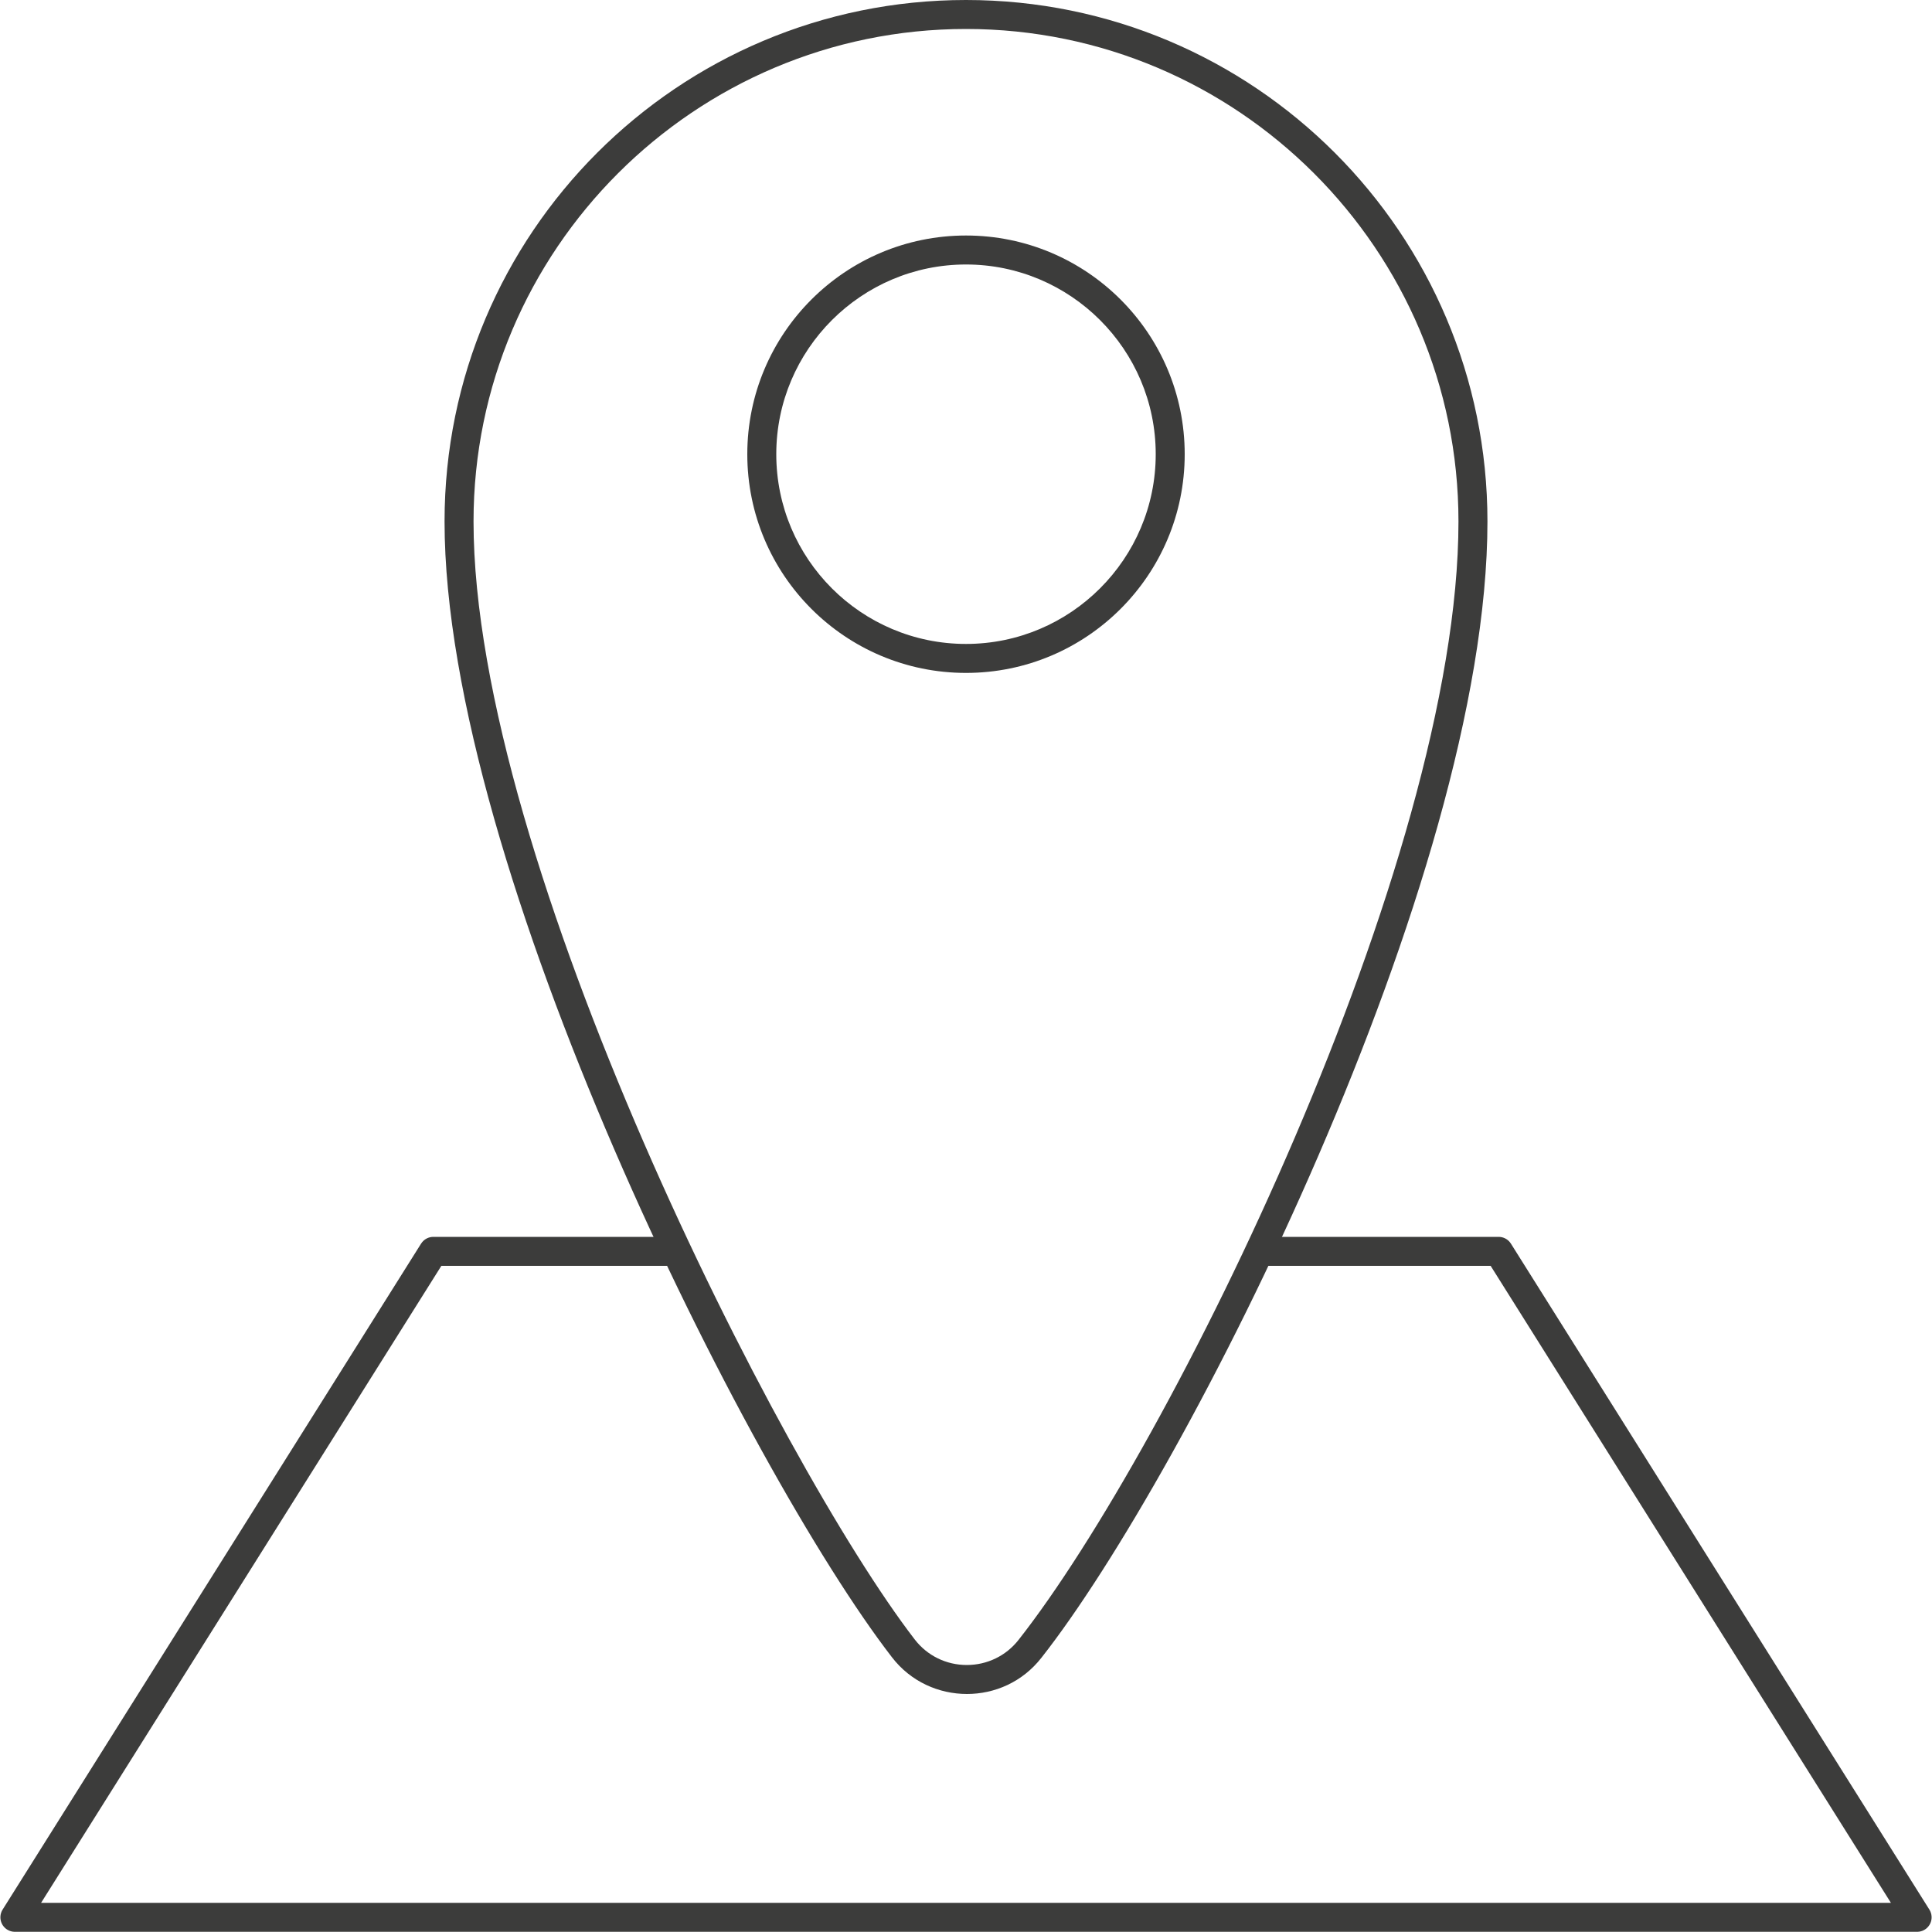
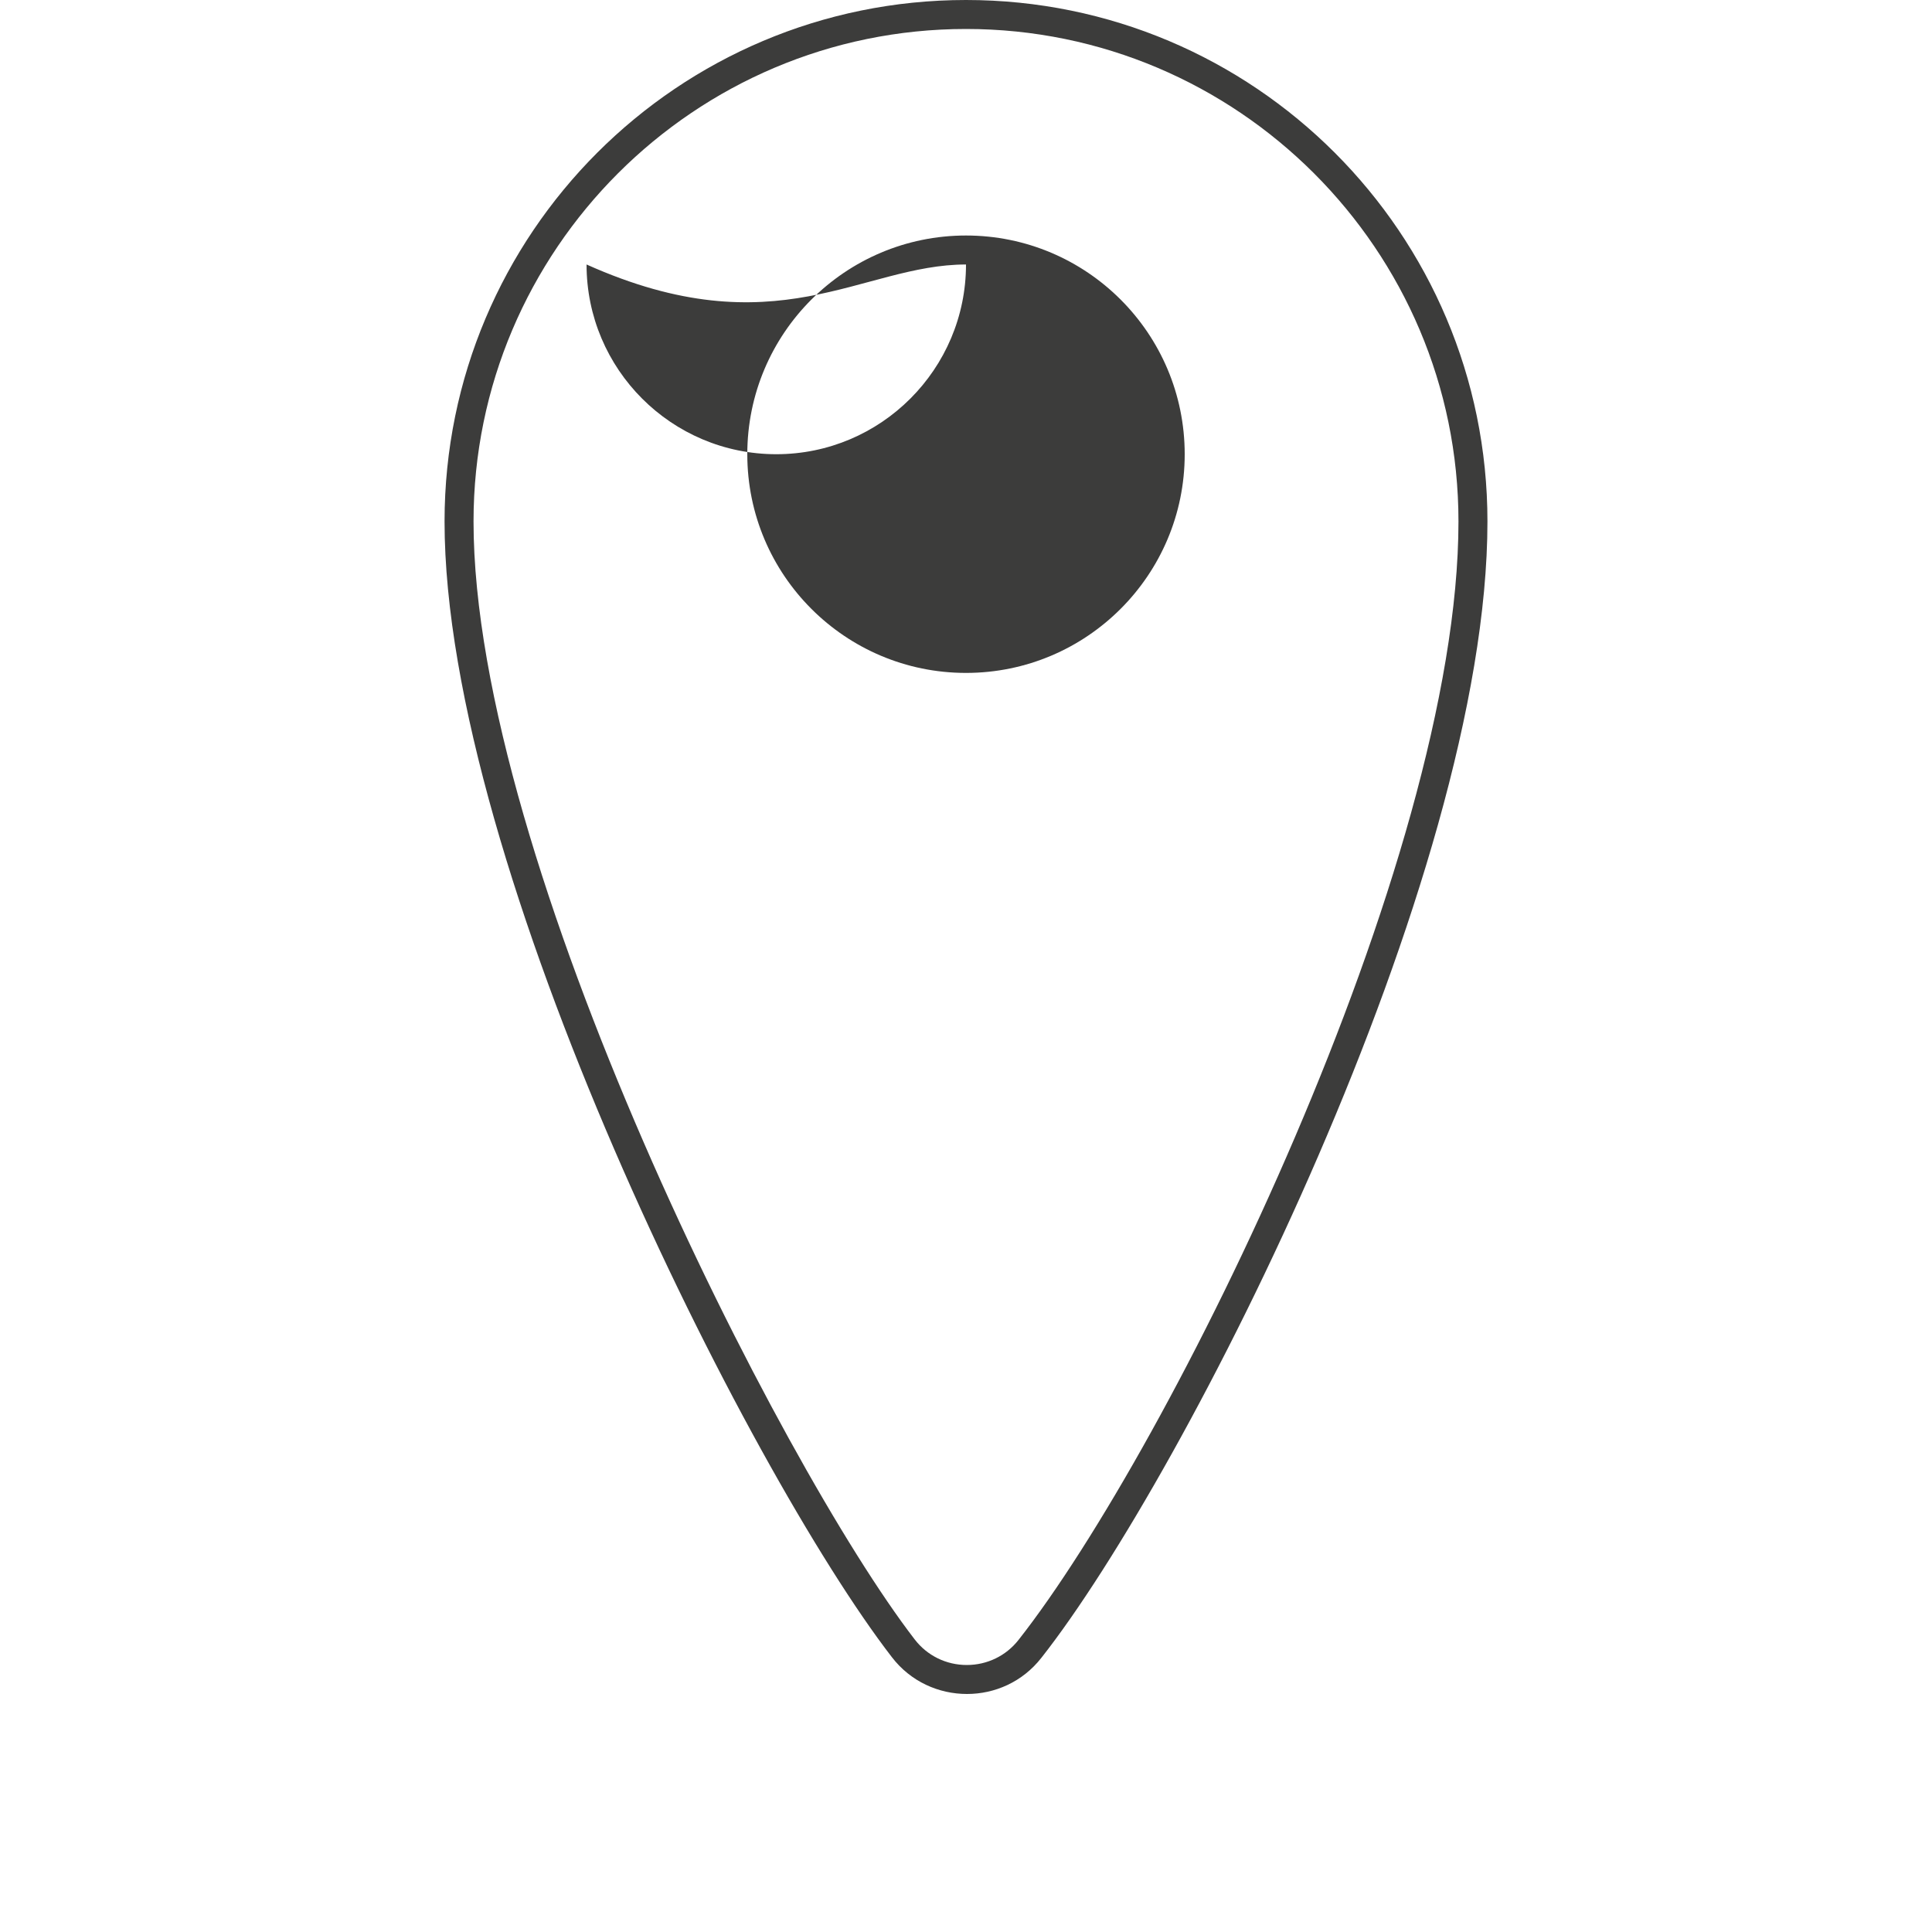
<svg xmlns="http://www.w3.org/2000/svg" version="1.1" id="Ebene_1" x="0px" y="0px" viewBox="0 0 100 100" style="enable-background:new 0 0 100 100;" xml:space="preserve">
  <style type="text/css">
	.st0{fill:none;stroke:#3C3C3B;stroke-width:1.5;stroke-miterlimit:10;}
	.st1{fill:none;stroke:#3C3C3B;stroke-width:1.5;stroke-linecap:round;stroke-miterlimit:10;}
	.st2{fill:#FFFFFF;stroke:#3C3C3B;stroke-width:1.5;stroke-linecap:round;stroke-miterlimit:10;}
	.st3{fill:none;stroke:#3C3C3B;stroke-width:1.5;stroke-linecap:round;stroke-linejoin:round;stroke-miterlimit:10;}
	.st4{fill:#3C3C3B;}
	.st5{fill:none;stroke:#3C3C3B;stroke-width:6.922;stroke-miterlimit:10;}
	.st6{fill:none;stroke:#3C3C3B;stroke-width:1.5;}
	.st7{fill:none;stroke:#3C3C3B;stroke-width:1.378;stroke-linejoin:round;stroke-miterlimit:10;}
	.st8{fill:none;stroke:#3C3C3B;stroke-width:7;stroke-miterlimit:10;}
	.st9{fill:none;stroke:#3C3C3B;stroke-width:3;stroke-linecap:round;stroke-linejoin:round;stroke-miterlimit:10;}
	.st10{fill:#EF771E;}
	.st11{fill:none;stroke:#EF771E;stroke-width:8;stroke-miterlimit:10;}
	.st12{fill:url(#SVGID_1_);}
	.st13{fill:none;stroke:#FFFFFF;stroke-width:0.951;stroke-miterlimit:10;}
	.st14{fill:none;stroke:#333333;stroke-width:1.4;stroke-miterlimit:10;}
	.st15{fill:none;stroke:#333333;stroke-width:1.4;stroke-linecap:round;stroke-miterlimit:10;}
	.st16{fill:url(#SVGID_2_);}
	.st17{fill:none;stroke:#333333;stroke-width:1.4;stroke-linecap:round;stroke-linejoin:round;stroke-miterlimit:10;}
	.st18{fill:none;stroke:#3C3C3B;stroke-width:2.788;stroke-linejoin:round;stroke-miterlimit:10;}
	.st19{fill:#FFFFFF;}
	.st20{fill:none;stroke:#3C3C3B;stroke-width:2.774;stroke-linejoin:round;stroke-miterlimit:10;}
	.st21{fill:none;stroke:#3C3C3B;stroke-width:2;stroke-linecap:round;stroke-linejoin:round;stroke-miterlimit:10;}
</style>
  <g>
    <g>
      <path class="st4" d="M50,1.5c14.05,0,25.49,11.43,25.49,25.49c0,17.67-14.95,47.95-22.77,57.89c-0.65,0.83-1.63,1.3-2.68,1.3    c-1.06,0-2.05-0.48-2.7-1.33c-6.97-9.05-22.83-40.29-22.83-57.86C24.51,12.93,35.95,1.5,50,1.5 M50,0    C35.09,0,23.01,12.08,23.01,26.99c0,17.92,15.69,49.11,23.15,58.78c0.98,1.28,2.44,1.91,3.89,1.91c1.44,0,2.87-0.62,3.85-1.87    c7.48-9.5,23.09-40.28,23.09-58.82C76.99,12.08,64.91,0,50,0L50,0z" />
    </g>
    <g>
-       <path class="st4" d="M50,13.69c5.41,0,9.82,4.4,9.82,9.82c0,5.41-4.4,9.82-9.82,9.82s-9.82-4.4-9.82-9.82    C40.18,18.09,44.59,13.69,50,13.69 M50,12.19c-6.25,0-11.32,5.07-11.32,11.32c0,6.25,5.07,11.32,11.32,11.32    s11.32-5.07,11.32-11.32C61.32,17.26,56.25,12.19,50,12.19L50,12.19z" />
+       <path class="st4" d="M50,13.69c0,5.41-4.4,9.82-9.82,9.82s-9.82-4.4-9.82-9.82    C40.18,18.09,44.59,13.69,50,13.69 M50,12.19c-6.25,0-11.32,5.07-11.32,11.32c0,6.25,5.07,11.32,11.32,11.32    s11.32-5.07,11.32-11.32C61.32,17.26,56.25,12.19,50,12.19L50,12.19z" />
    </g>
-     <polyline class="st3" points="65.5,64.77 77.57,64.77 99.23,99.24 0.77,99.24 22.43,64.77 34.54,64.77  " />
  </g>
</svg>